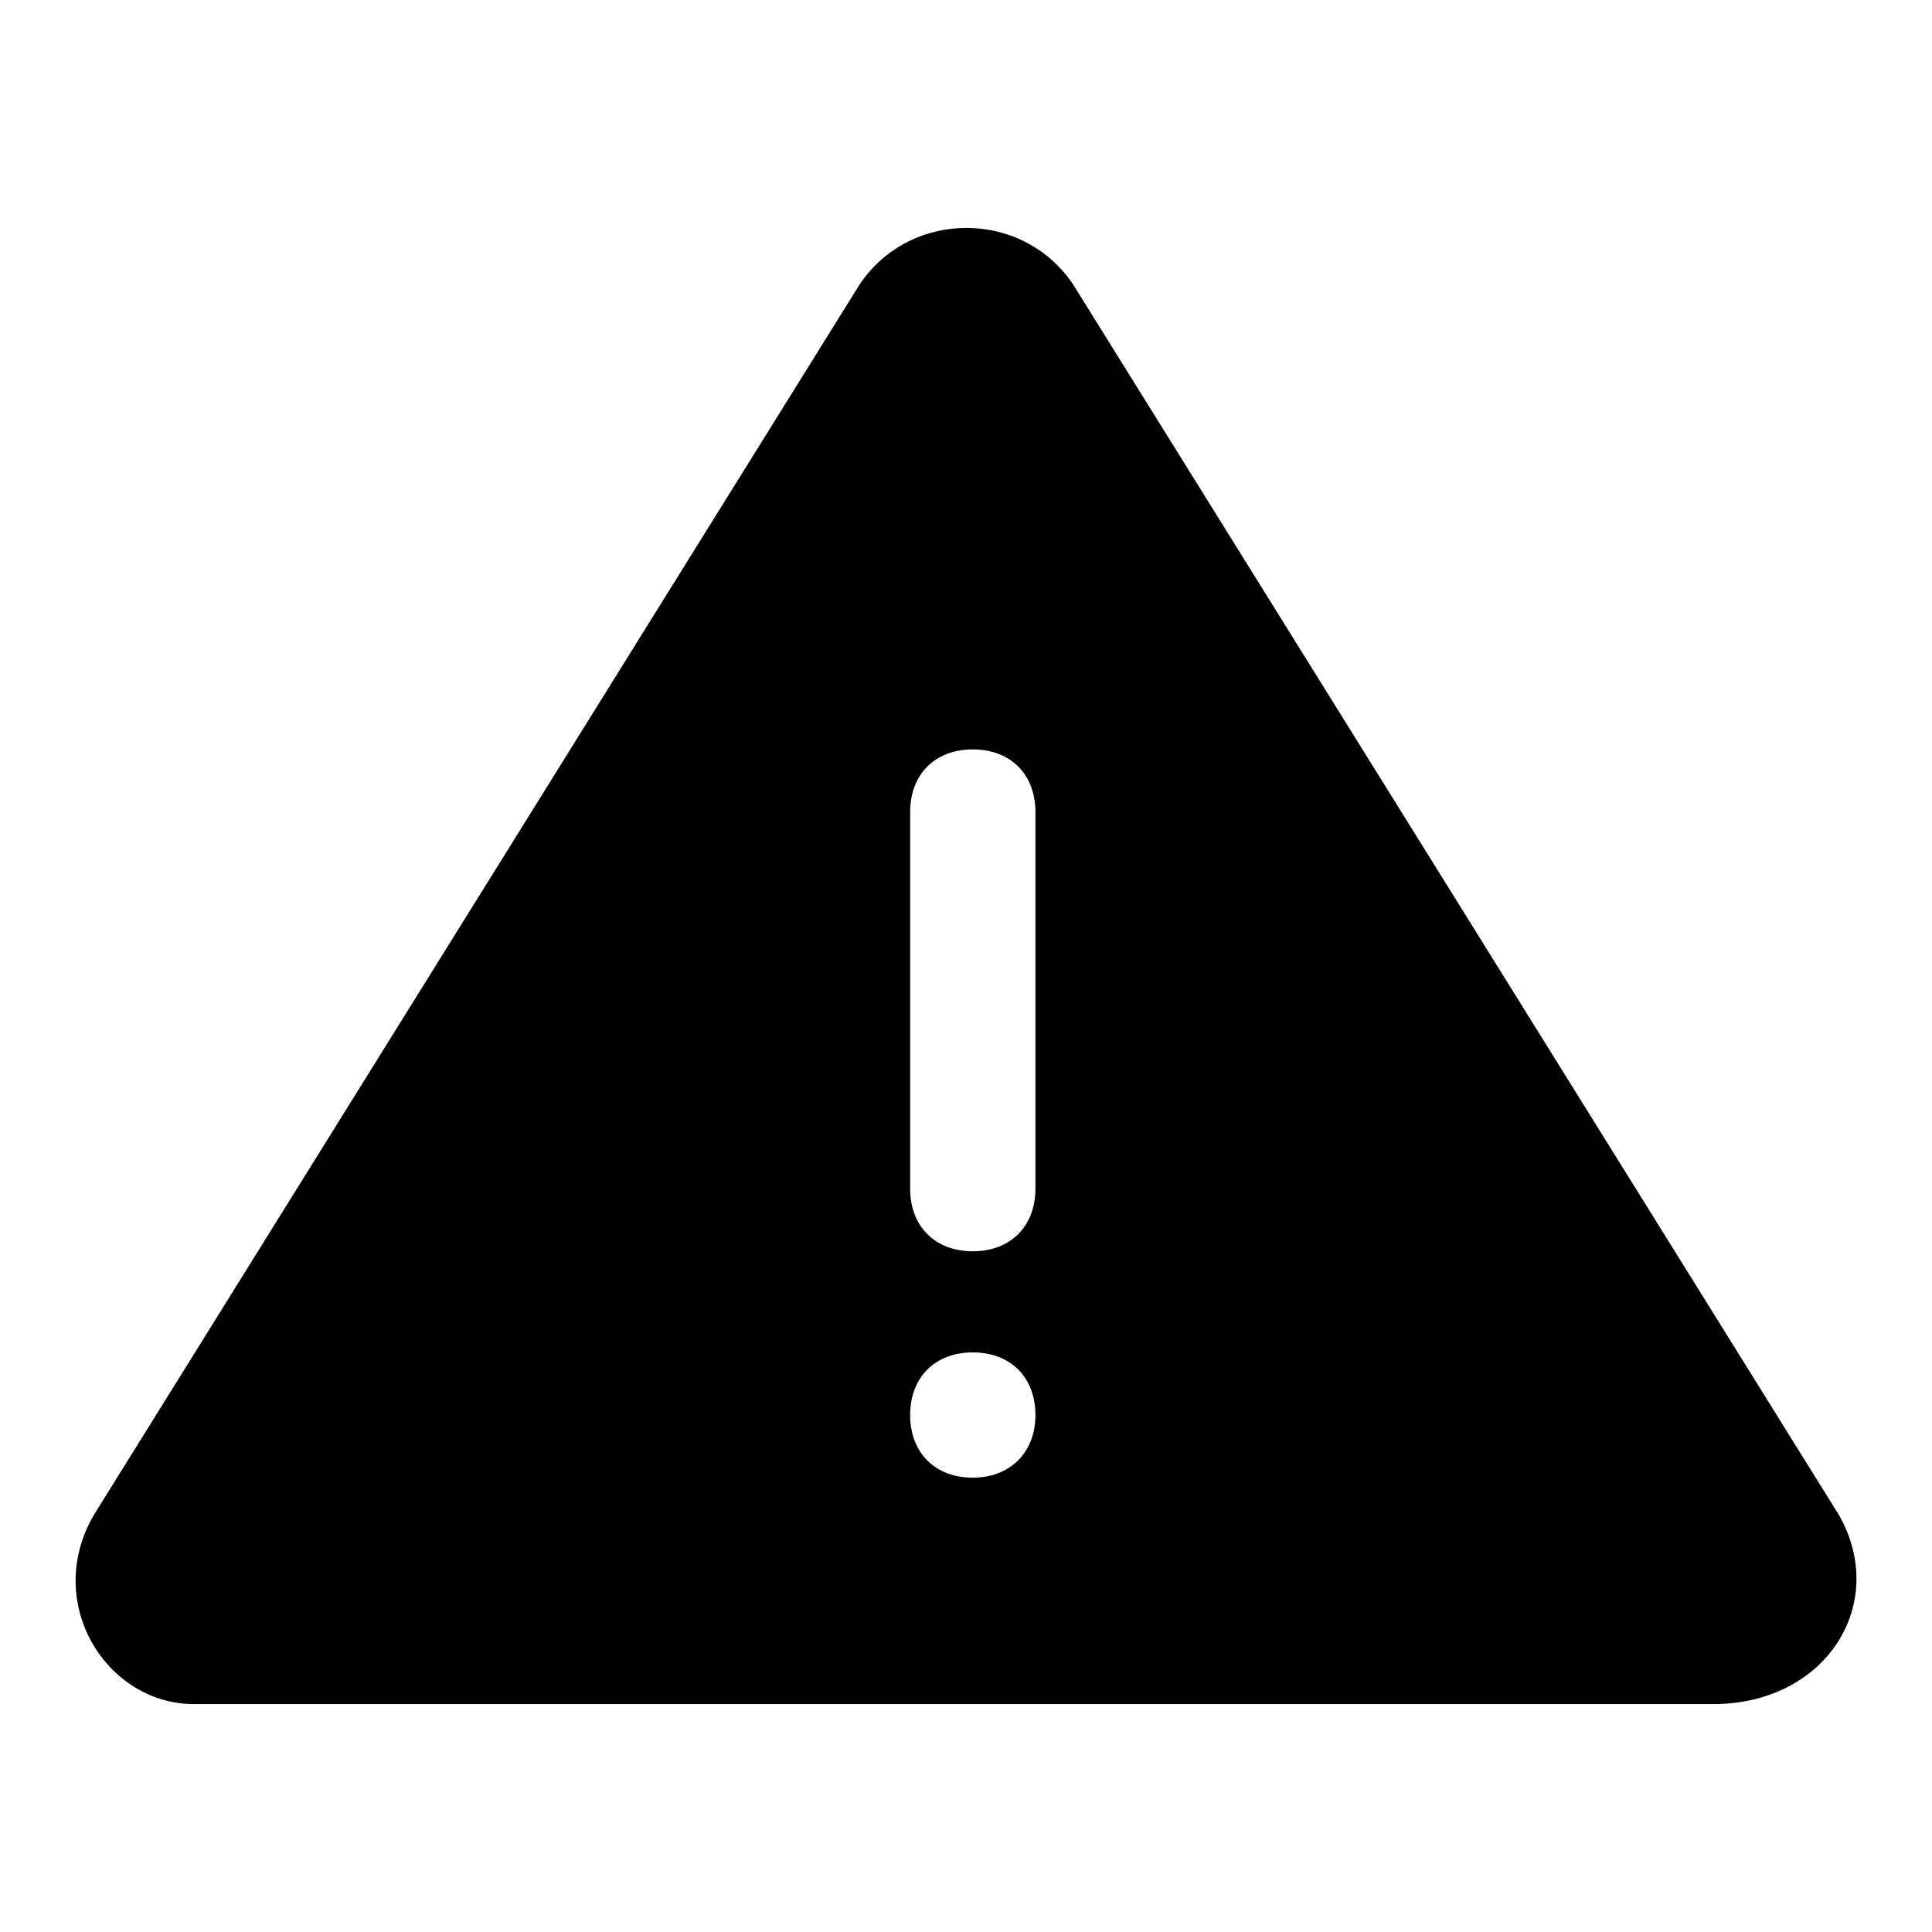
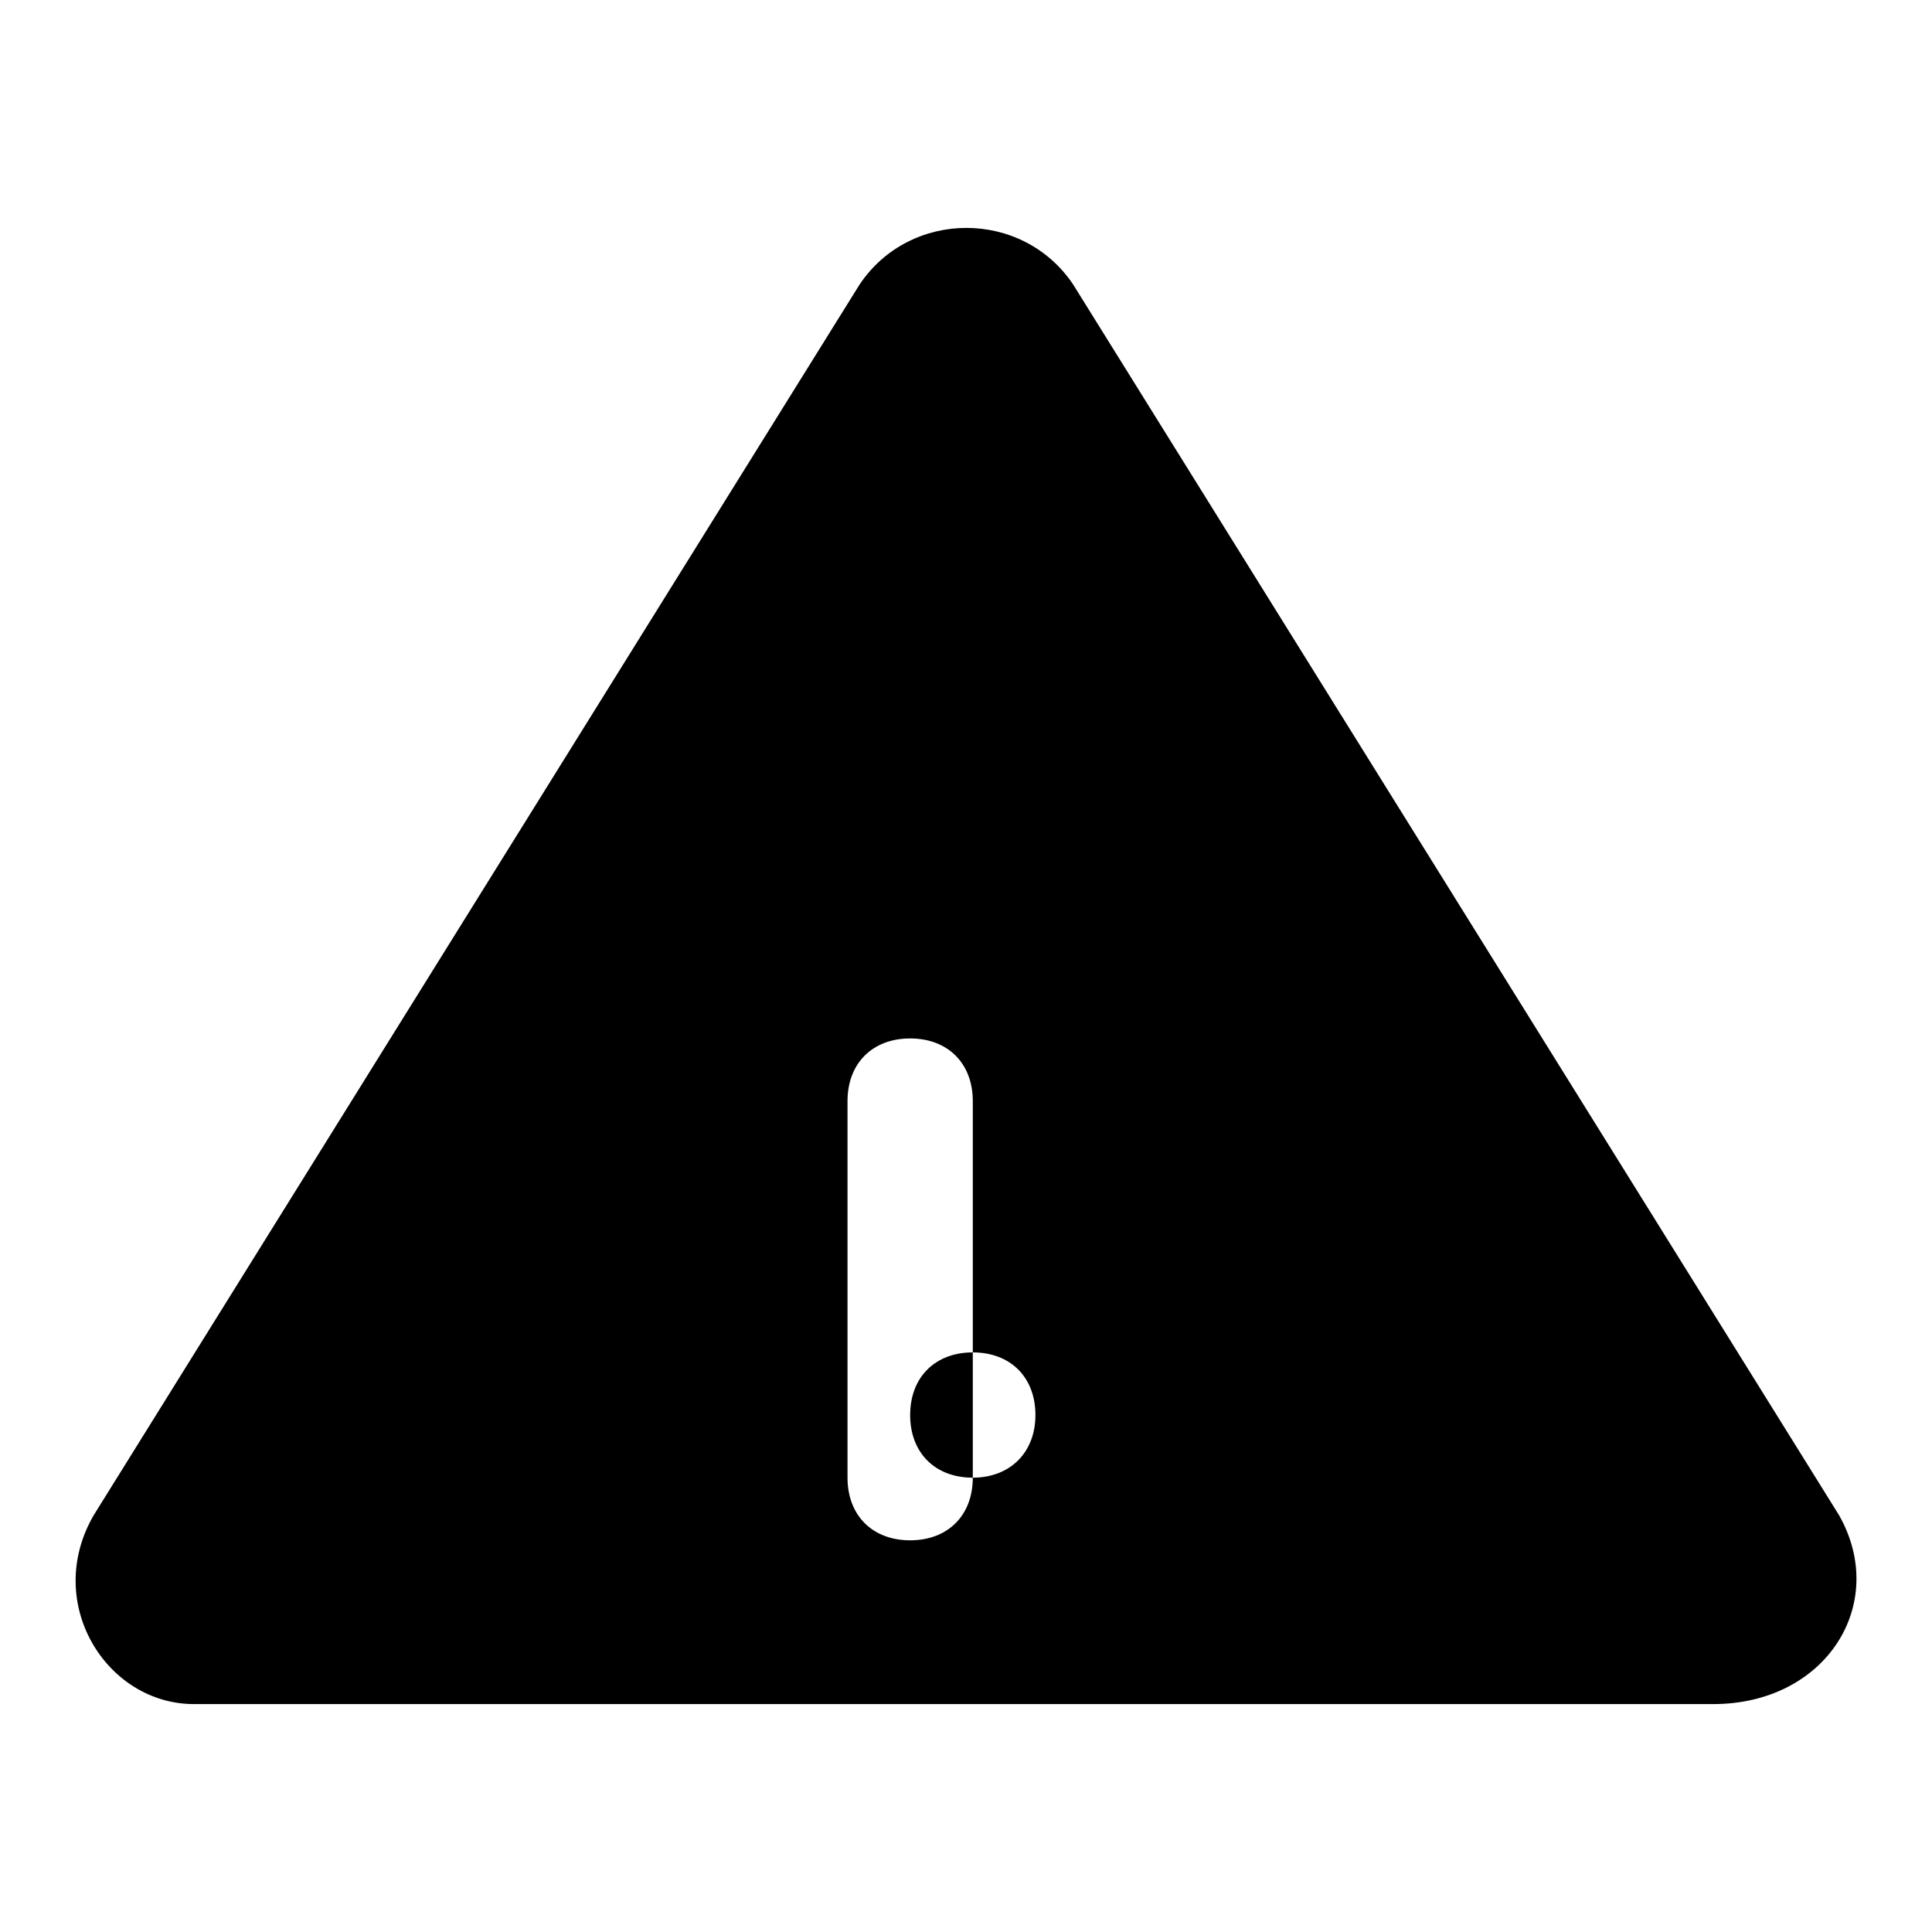
<svg xmlns="http://www.w3.org/2000/svg" version="1.1" x="0px" y="0px" viewBox="0 0 256 256" enable-background="new 0 0 256 256" xml:space="preserve">
  <g>
-     <path fill="#000000" d="M243.7,200.8L142.2,37.7c-6.7-10-21.6-10-28.3,0L12.4,200.8c-6.7,11.6,1.7,25,13.3,25H227 C242,225.8,250.3,212.5,243.7,200.8L243.7,200.8z M128.9,195.8c-5,0-8.3-3.3-8.3-8.3c0-5,3.3-8.3,8.3-8.3c5,0,8.3,3.3,8.3,8.3 C137.2,192.5,133.8,195.8,128.9,195.8z M137.2,157.5c0,5-3.3,8.3-8.3,8.3c-5,0-8.3-3.3-8.3-8.3v-49.9c0-5,3.3-8.3,8.3-8.3 c5,0,8.3,3.3,8.3,8.3V157.5z" />
+     <path fill="#000000" d="M243.7,200.8L142.2,37.7c-6.7-10-21.6-10-28.3,0L12.4,200.8c-6.7,11.6,1.7,25,13.3,25H227 C242,225.8,250.3,212.5,243.7,200.8L243.7,200.8z M128.9,195.8c-5,0-8.3-3.3-8.3-8.3c0-5,3.3-8.3,8.3-8.3c5,0,8.3,3.3,8.3,8.3 C137.2,192.5,133.8,195.8,128.9,195.8z c0,5-3.3,8.3-8.3,8.3c-5,0-8.3-3.3-8.3-8.3v-49.9c0-5,3.3-8.3,8.3-8.3 c5,0,8.3,3.3,8.3,8.3V157.5z" />
  </g>
</svg>